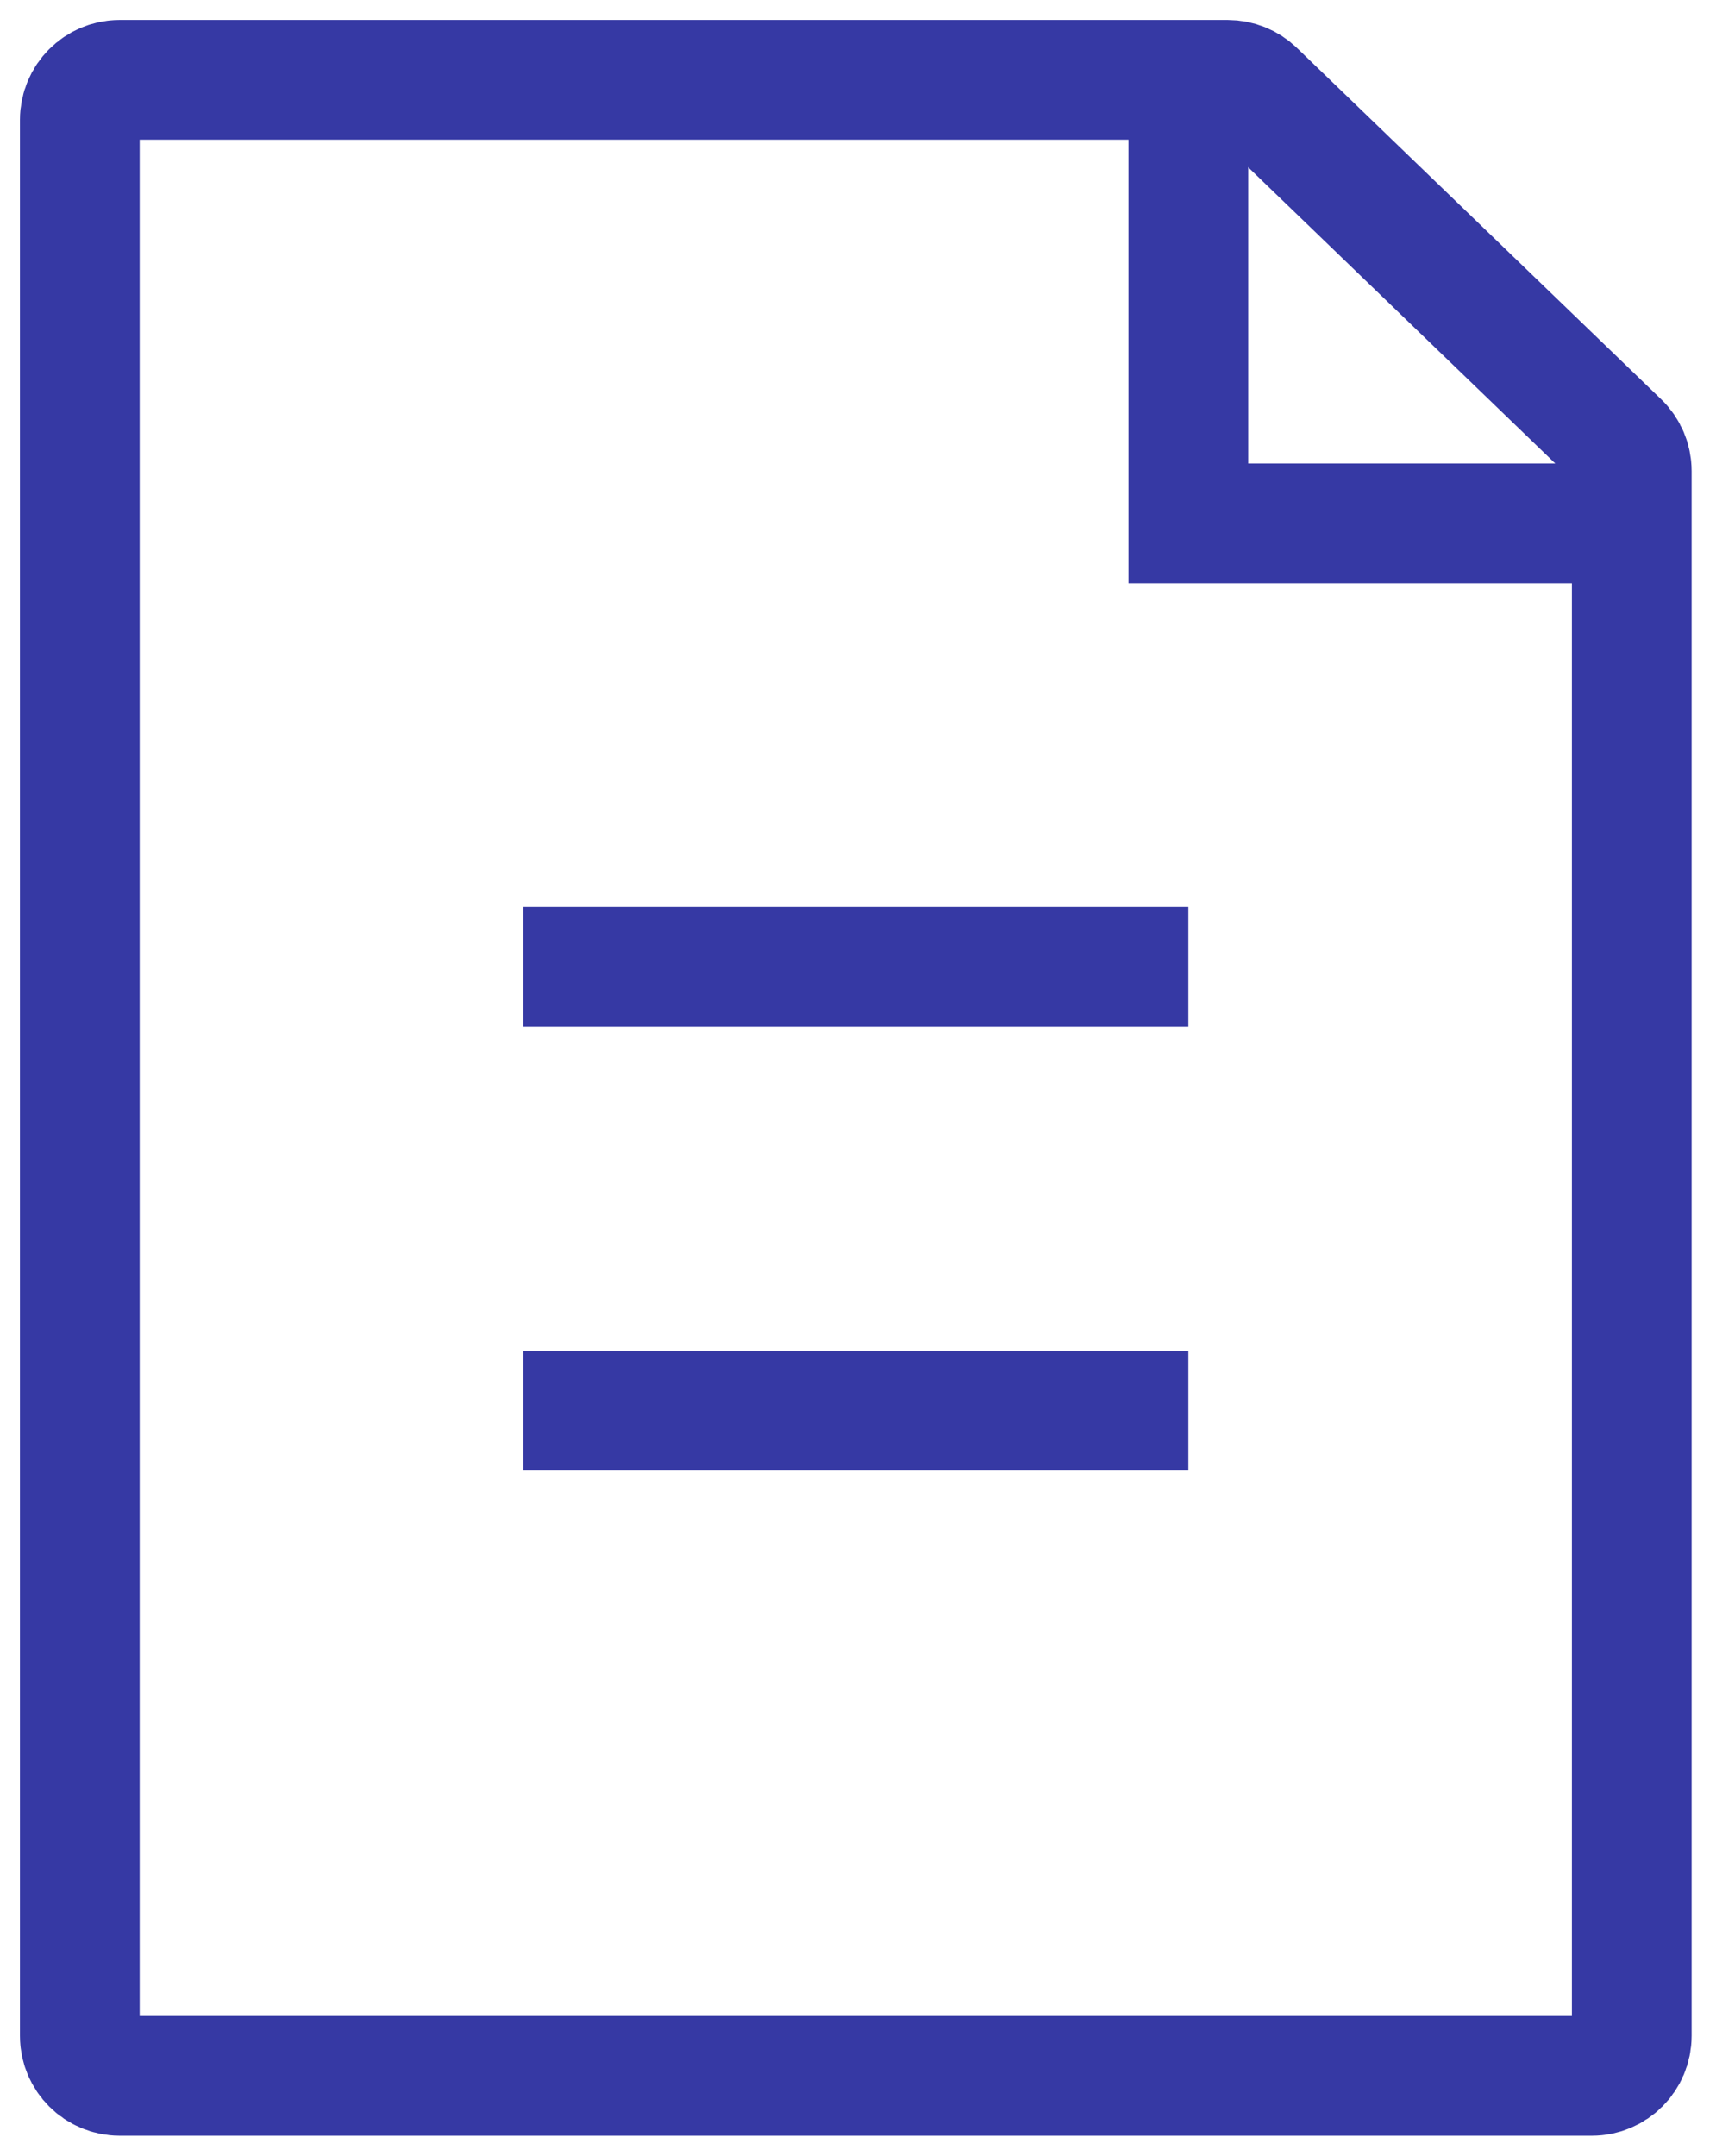
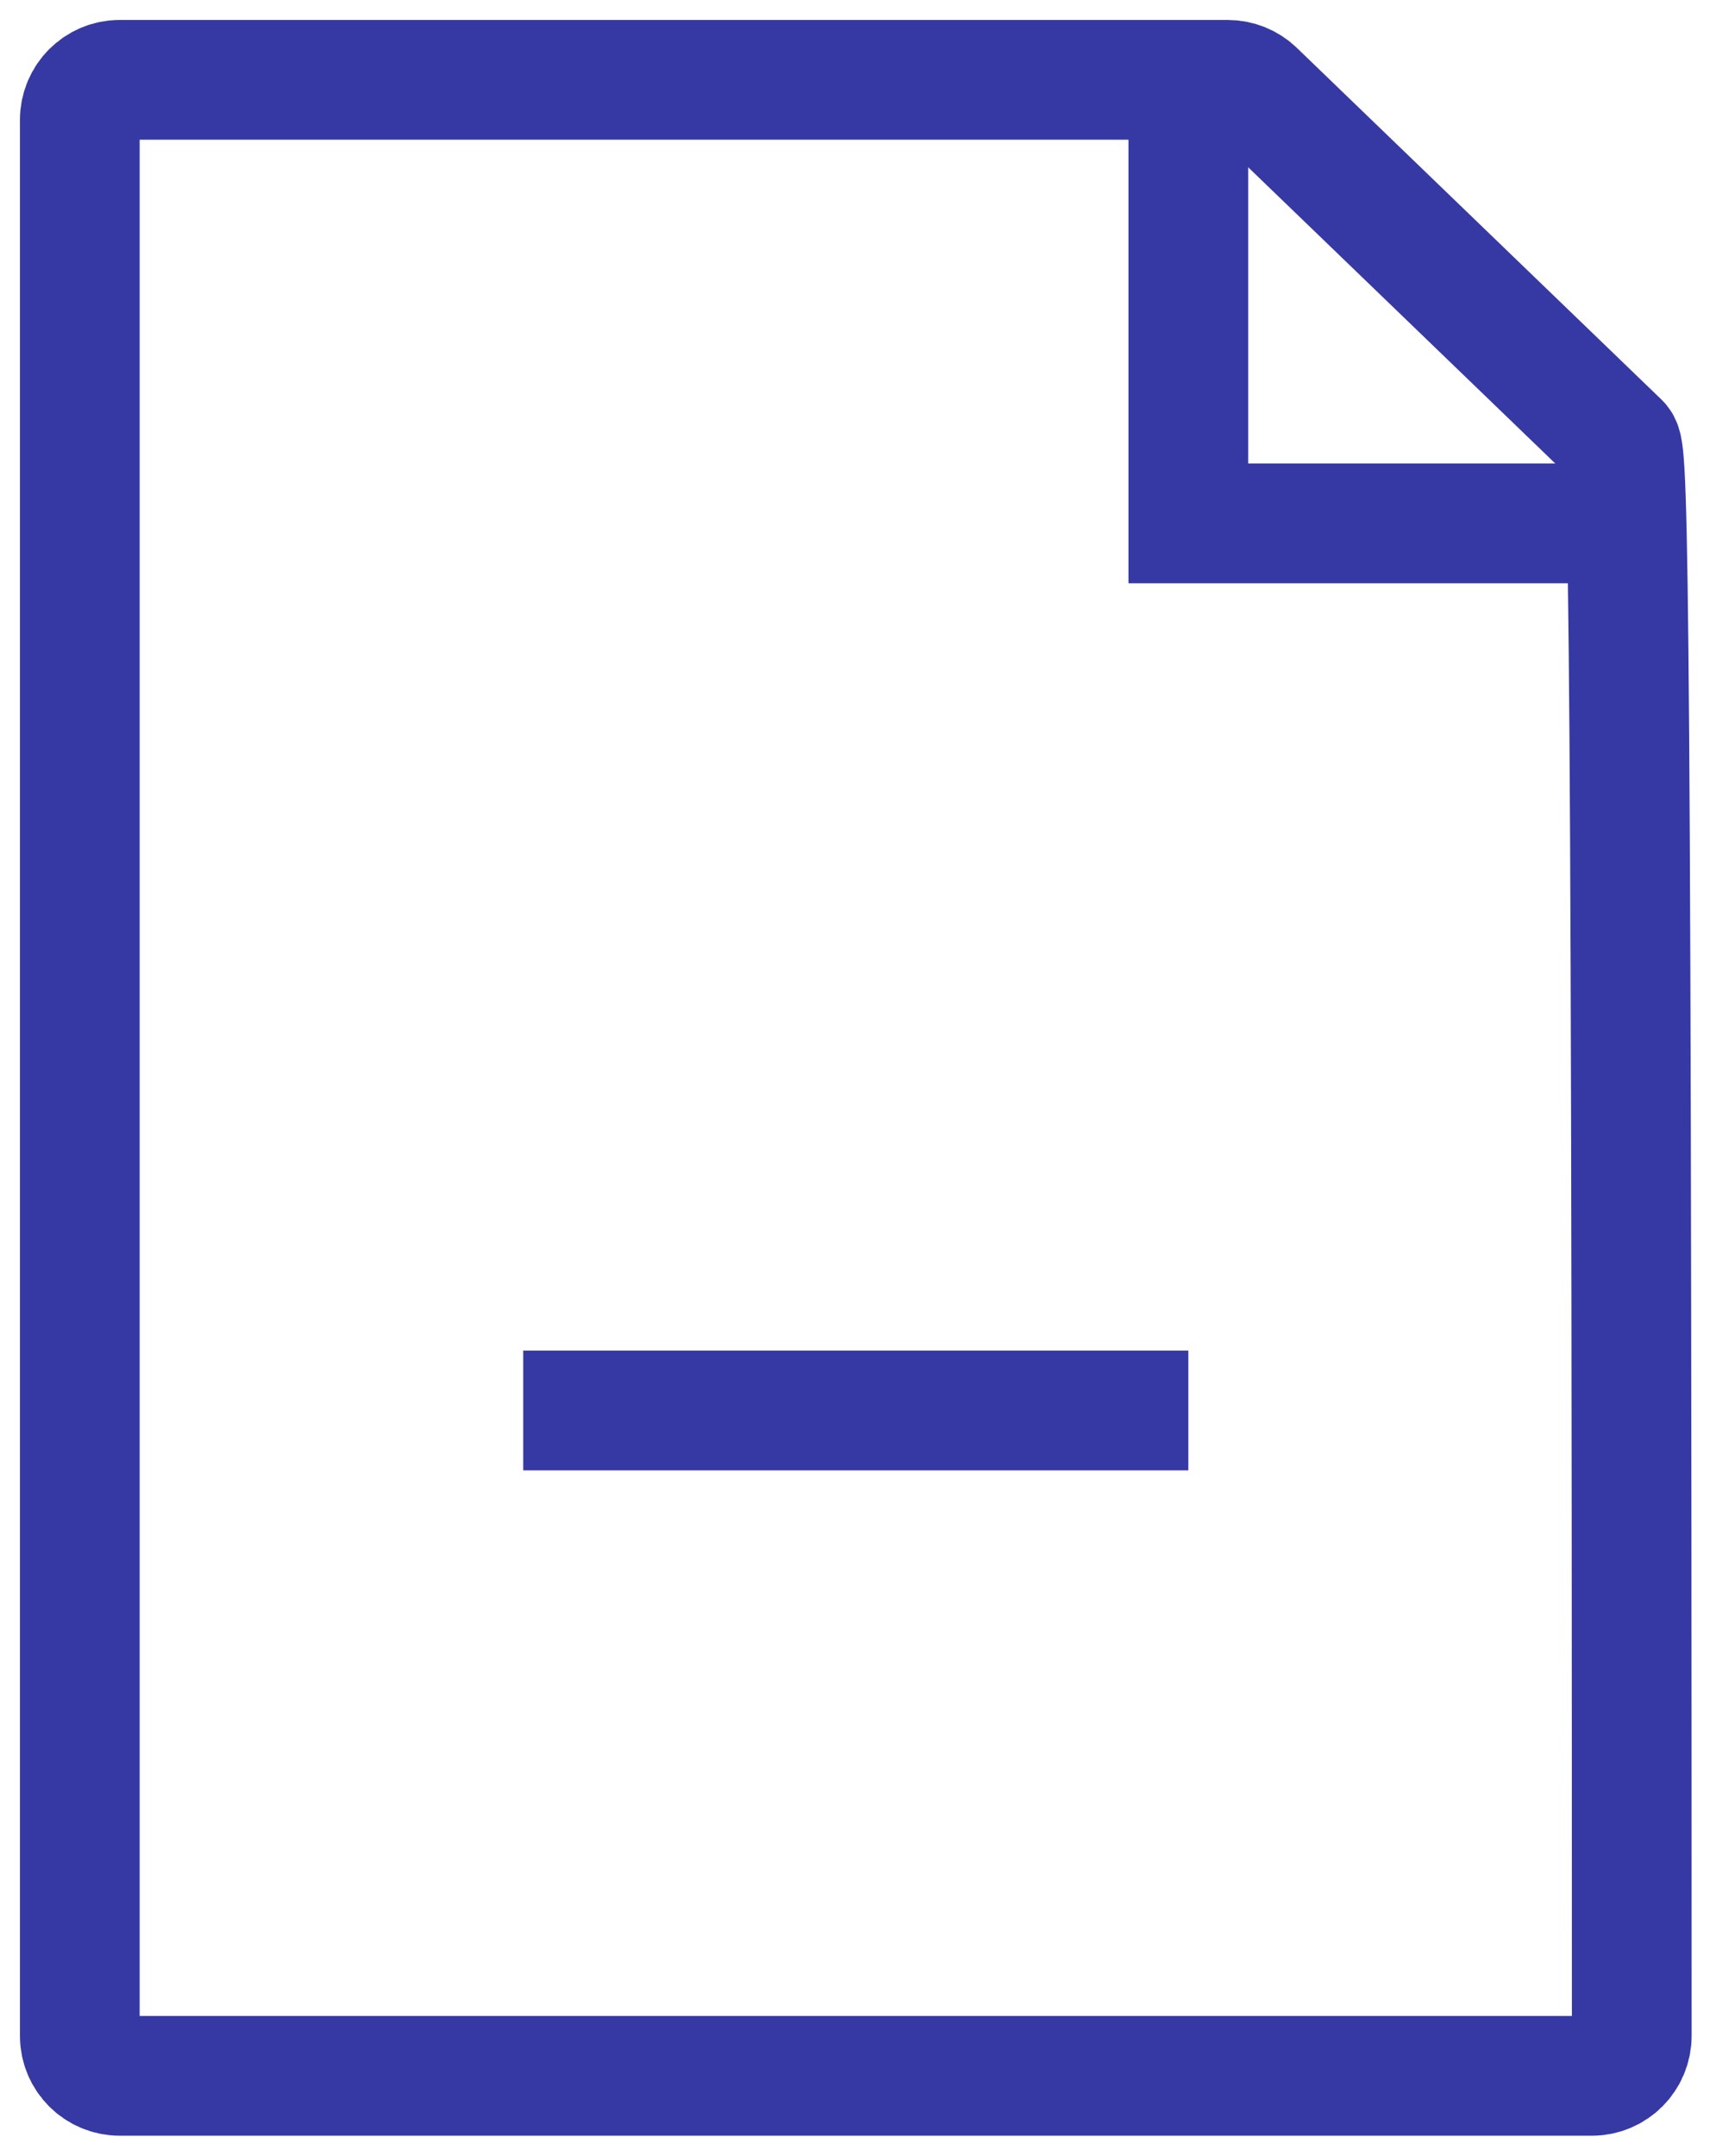
<svg xmlns="http://www.w3.org/2000/svg" width="43" height="54" viewBox="0 0 43 54" fill="none">
-   <path d="M3 52H39.889C40.441 52 40.889 51.552 40.889 51V11.8C40.889 11.528 40.779 11.268 40.583 11.08L31.457 2.28C31.271 2.1 31.022 2 30.763 2H3C2.448 2 2 2.448 2 3V51C2 51.552 2.448 52 3 52Z" stroke="#3639A4" stroke-width="3" />
+   <path d="M3 52H39.889C40.441 52 40.889 51.552 40.889 51C40.889 11.528 40.779 11.268 40.583 11.08L31.457 2.28C31.271 2.1 31.022 2 30.763 2H3C2.448 2 2 2.448 2 3V51C2 51.552 2.448 52 3 52Z" stroke="#3639A4" stroke-width="3" />
  <path d="M29.778 2V13.111H40.889" stroke="#3639A4" stroke-width="3" />
-   <path d="M13.111 24.223H29.778" stroke="#3639A4" stroke-width="3" />
  <path d="M13.111 35.333H29.778" stroke="#3639A4" stroke-width="3" />
</svg>